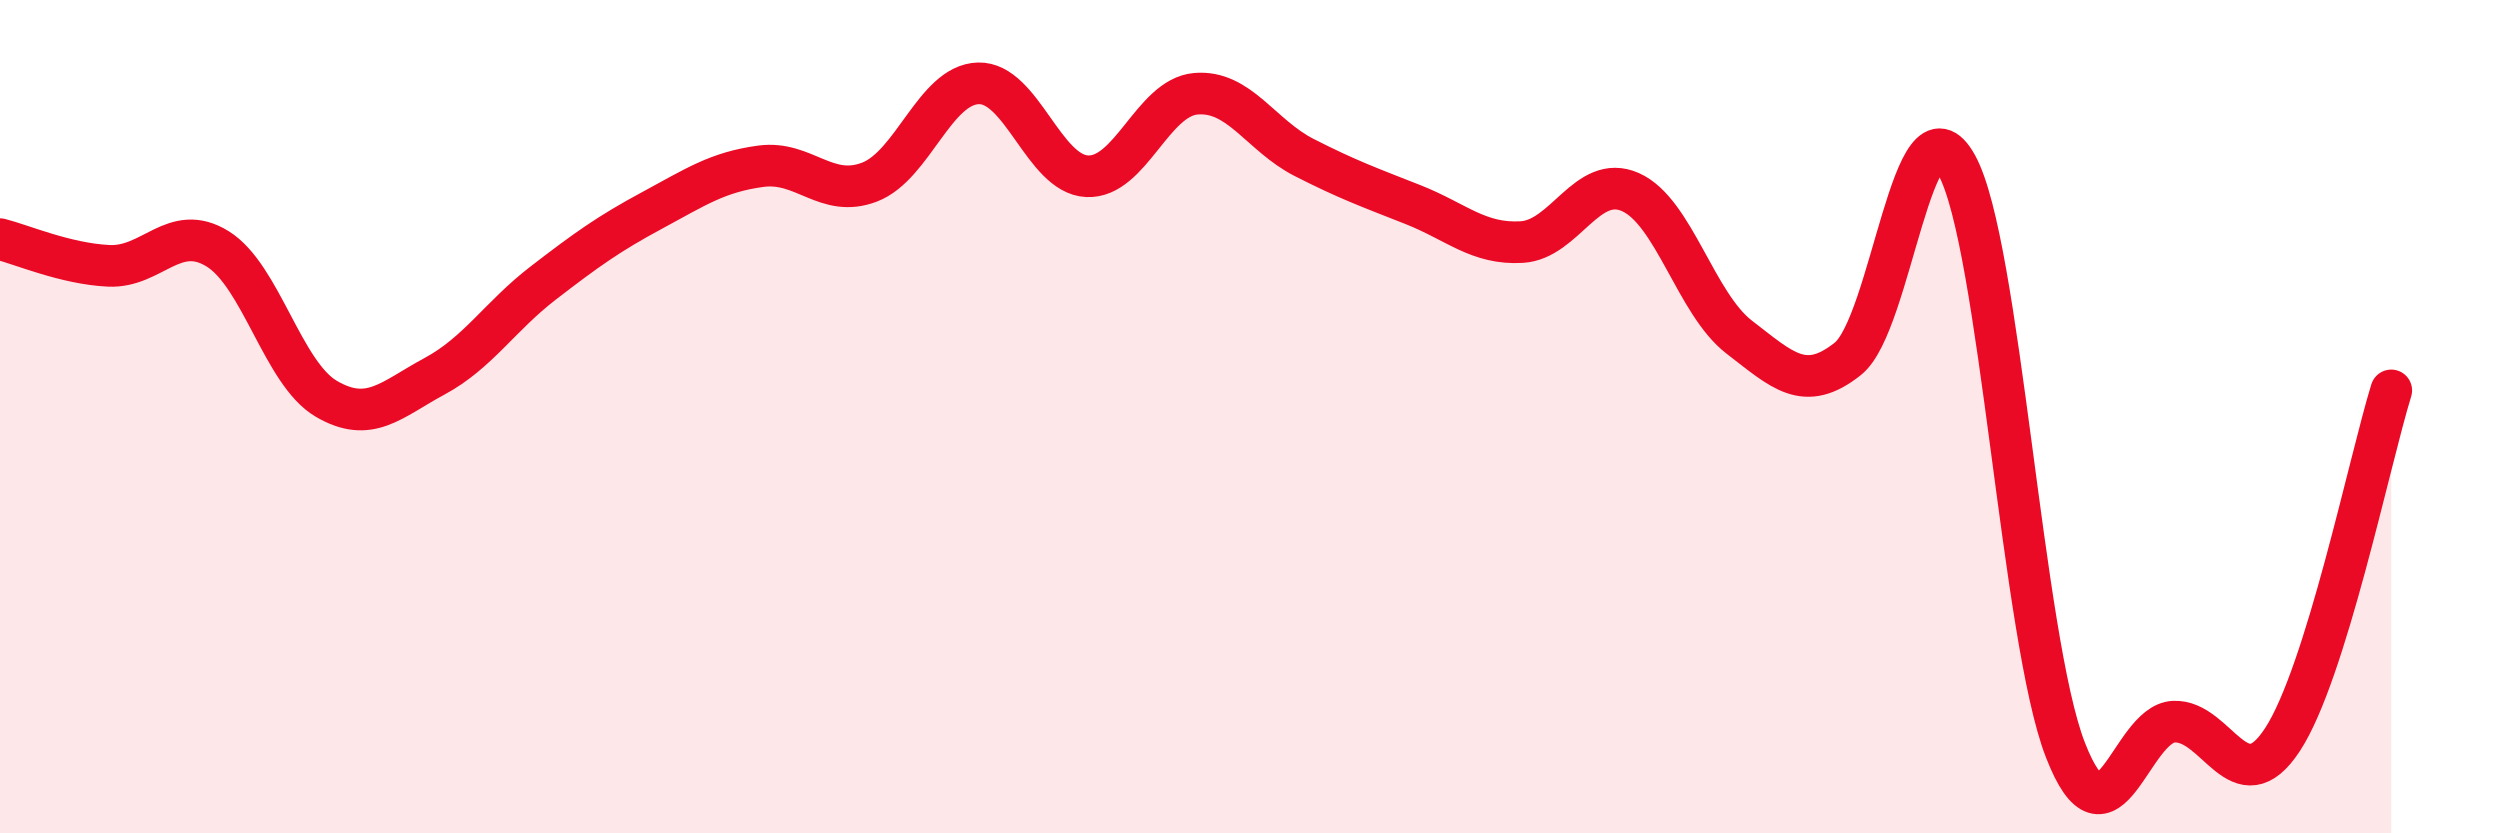
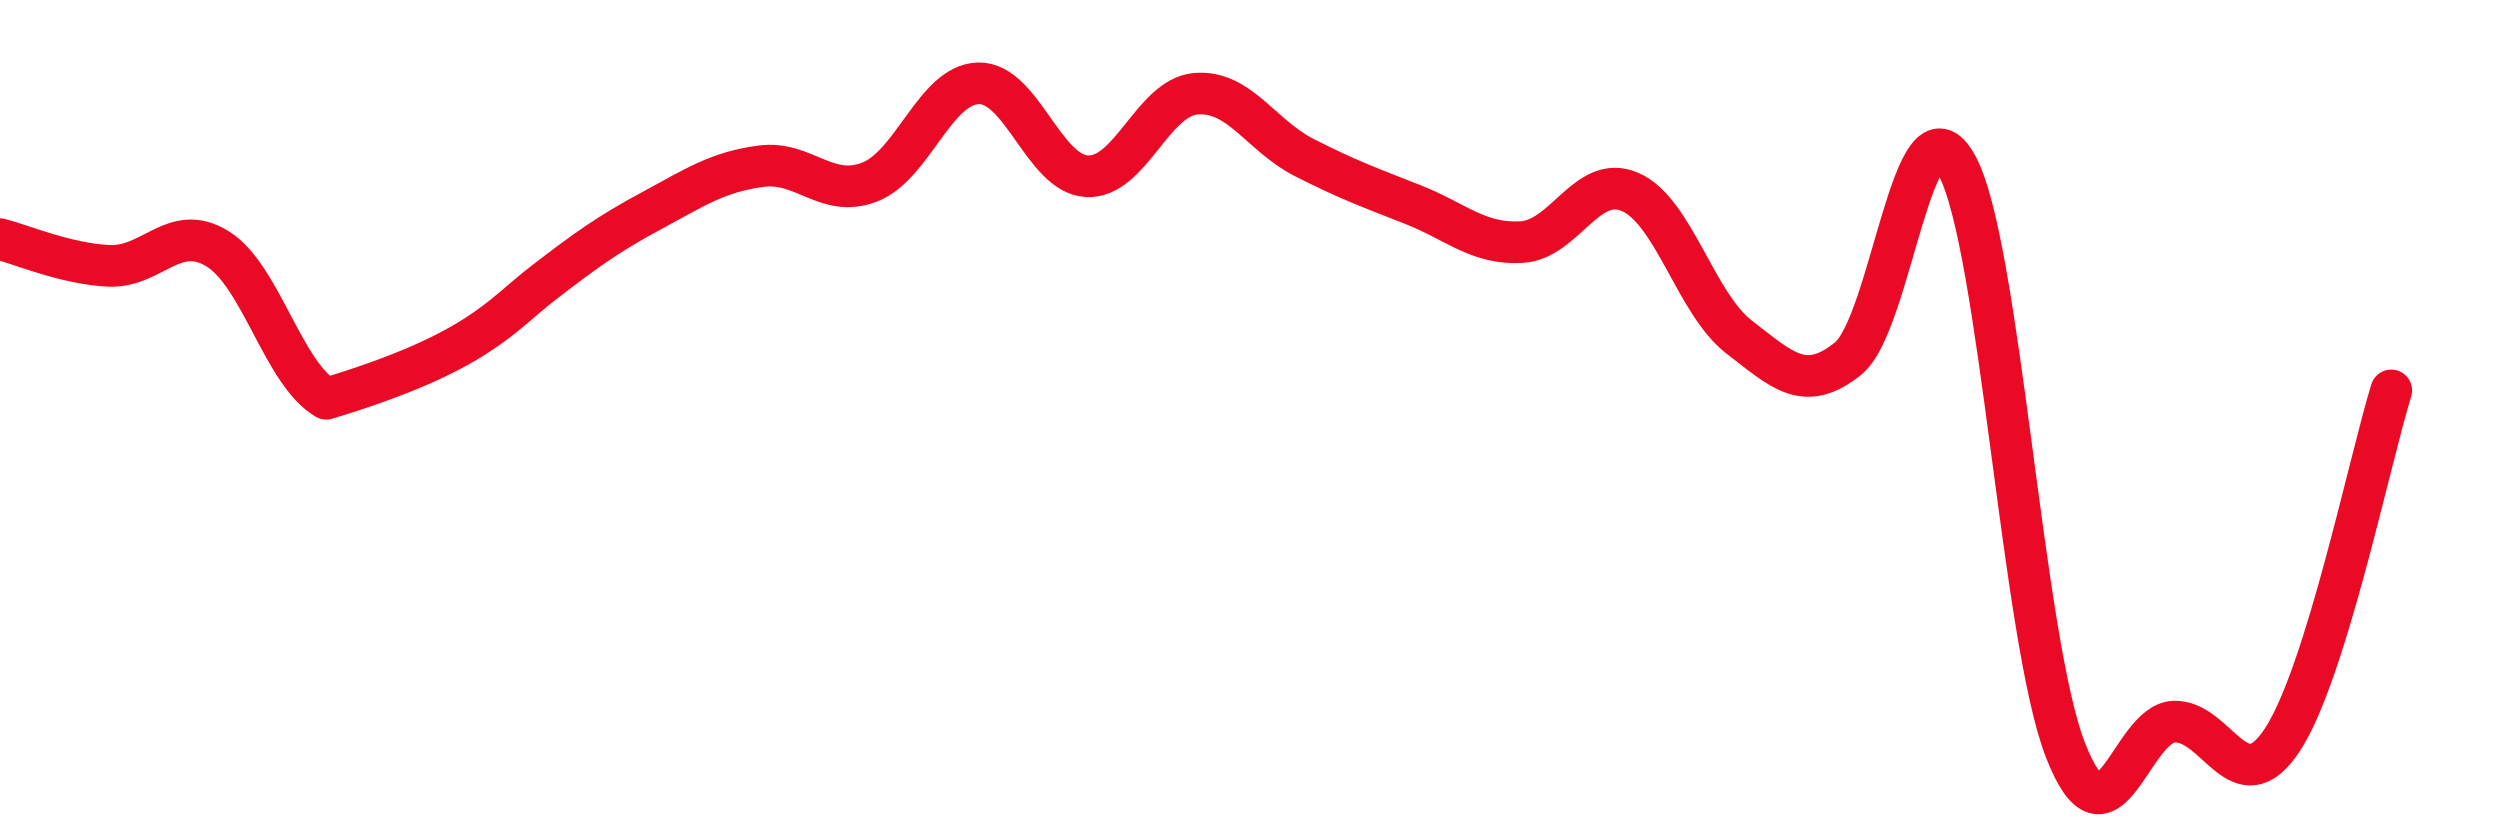
<svg xmlns="http://www.w3.org/2000/svg" width="60" height="20" viewBox="0 0 60 20">
-   <path d="M 0,5.74 C 0.52,5.87 1.57,6.33 2.61,6.38 C 3.65,6.43 4.18,5.33 5.22,5.97 C 6.26,6.61 6.79,8.96 7.83,9.57 C 8.87,10.18 9.39,9.59 10.43,9.03 C 11.47,8.47 12,7.59 13.04,6.79 C 14.08,5.99 14.61,5.61 15.65,5.05 C 16.69,4.49 17.22,4.13 18.26,3.99 C 19.3,3.85 19.83,4.77 20.87,4.37 C 21.91,3.97 22.44,2.03 23.48,2 C 24.52,1.97 25.05,4.18 26.09,4.23 C 27.13,4.28 27.66,2.34 28.7,2.25 C 29.74,2.16 30.26,3.25 31.3,3.78 C 32.34,4.31 32.87,4.5 33.91,4.91 C 34.95,5.32 35.48,5.87 36.52,5.81 C 37.56,5.75 38.09,4.15 39.13,4.61 C 40.17,5.07 40.7,7.29 41.74,8.09 C 42.78,8.89 43.31,9.44 44.35,8.61 C 45.39,7.78 45.92,2.08 46.96,3.96 C 48,5.84 48.53,15.33 49.57,18 C 50.61,20.67 51.13,17.37 52.17,17.32 C 53.21,17.27 53.74,19.34 54.78,17.75 C 55.82,16.16 56.87,11.05 57.39,9.37L57.39 20L0 20Z" fill="#EB0A25" opacity="0.1" stroke-linecap="round" stroke-linejoin="round" />
-   <path d="M 0,5.74 C 0.52,5.87 1.57,6.33 2.61,6.38 C 3.65,6.43 4.18,5.33 5.22,5.97 C 6.26,6.61 6.79,8.96 7.83,9.57 C 8.87,10.18 9.39,9.59 10.43,9.03 C 11.47,8.47 12,7.59 13.04,6.79 C 14.08,5.99 14.61,5.61 15.65,5.05 C 16.69,4.49 17.22,4.13 18.26,3.99 C 19.3,3.85 19.83,4.77 20.87,4.37 C 21.91,3.97 22.44,2.03 23.48,2 C 24.52,1.97 25.05,4.18 26.09,4.23 C 27.13,4.28 27.66,2.34 28.7,2.25 C 29.74,2.16 30.26,3.25 31.3,3.78 C 32.34,4.31 32.87,4.5 33.91,4.91 C 34.95,5.32 35.48,5.87 36.52,5.81 C 37.56,5.75 38.09,4.15 39.13,4.61 C 40.17,5.07 40.7,7.29 41.74,8.09 C 42.78,8.89 43.31,9.44 44.35,8.61 C 45.39,7.78 45.92,2.08 46.96,3.96 C 48,5.84 48.53,15.33 49.57,18 C 50.61,20.67 51.13,17.37 52.17,17.32 C 53.21,17.27 53.74,19.34 54.78,17.75 C 55.82,16.16 56.87,11.05 57.39,9.37" stroke="#EB0A25" stroke-width="1" fill="none" stroke-linecap="round" stroke-linejoin="round" />
+   <path d="M 0,5.74 C 0.52,5.87 1.57,6.33 2.61,6.38 C 3.65,6.43 4.18,5.33 5.22,5.97 C 6.26,6.61 6.79,8.96 7.83,9.57 C 11.47,8.47 12,7.59 13.04,6.79 C 14.08,5.99 14.61,5.61 15.65,5.05 C 16.69,4.49 17.22,4.13 18.26,3.99 C 19.3,3.85 19.83,4.77 20.87,4.37 C 21.91,3.97 22.44,2.03 23.48,2 C 24.52,1.97 25.05,4.18 26.09,4.23 C 27.13,4.28 27.66,2.34 28.7,2.25 C 29.74,2.16 30.26,3.25 31.3,3.78 C 32.34,4.31 32.87,4.5 33.91,4.91 C 34.95,5.32 35.48,5.87 36.52,5.81 C 37.56,5.75 38.09,4.15 39.13,4.61 C 40.17,5.07 40.7,7.29 41.74,8.09 C 42.78,8.89 43.31,9.44 44.35,8.61 C 45.39,7.78 45.92,2.08 46.96,3.96 C 48,5.84 48.53,15.33 49.57,18 C 50.61,20.67 51.13,17.37 52.17,17.32 C 53.21,17.27 53.74,19.34 54.78,17.75 C 55.82,16.16 56.87,11.05 57.39,9.37" stroke="#EB0A25" stroke-width="1" fill="none" stroke-linecap="round" stroke-linejoin="round" />
</svg>